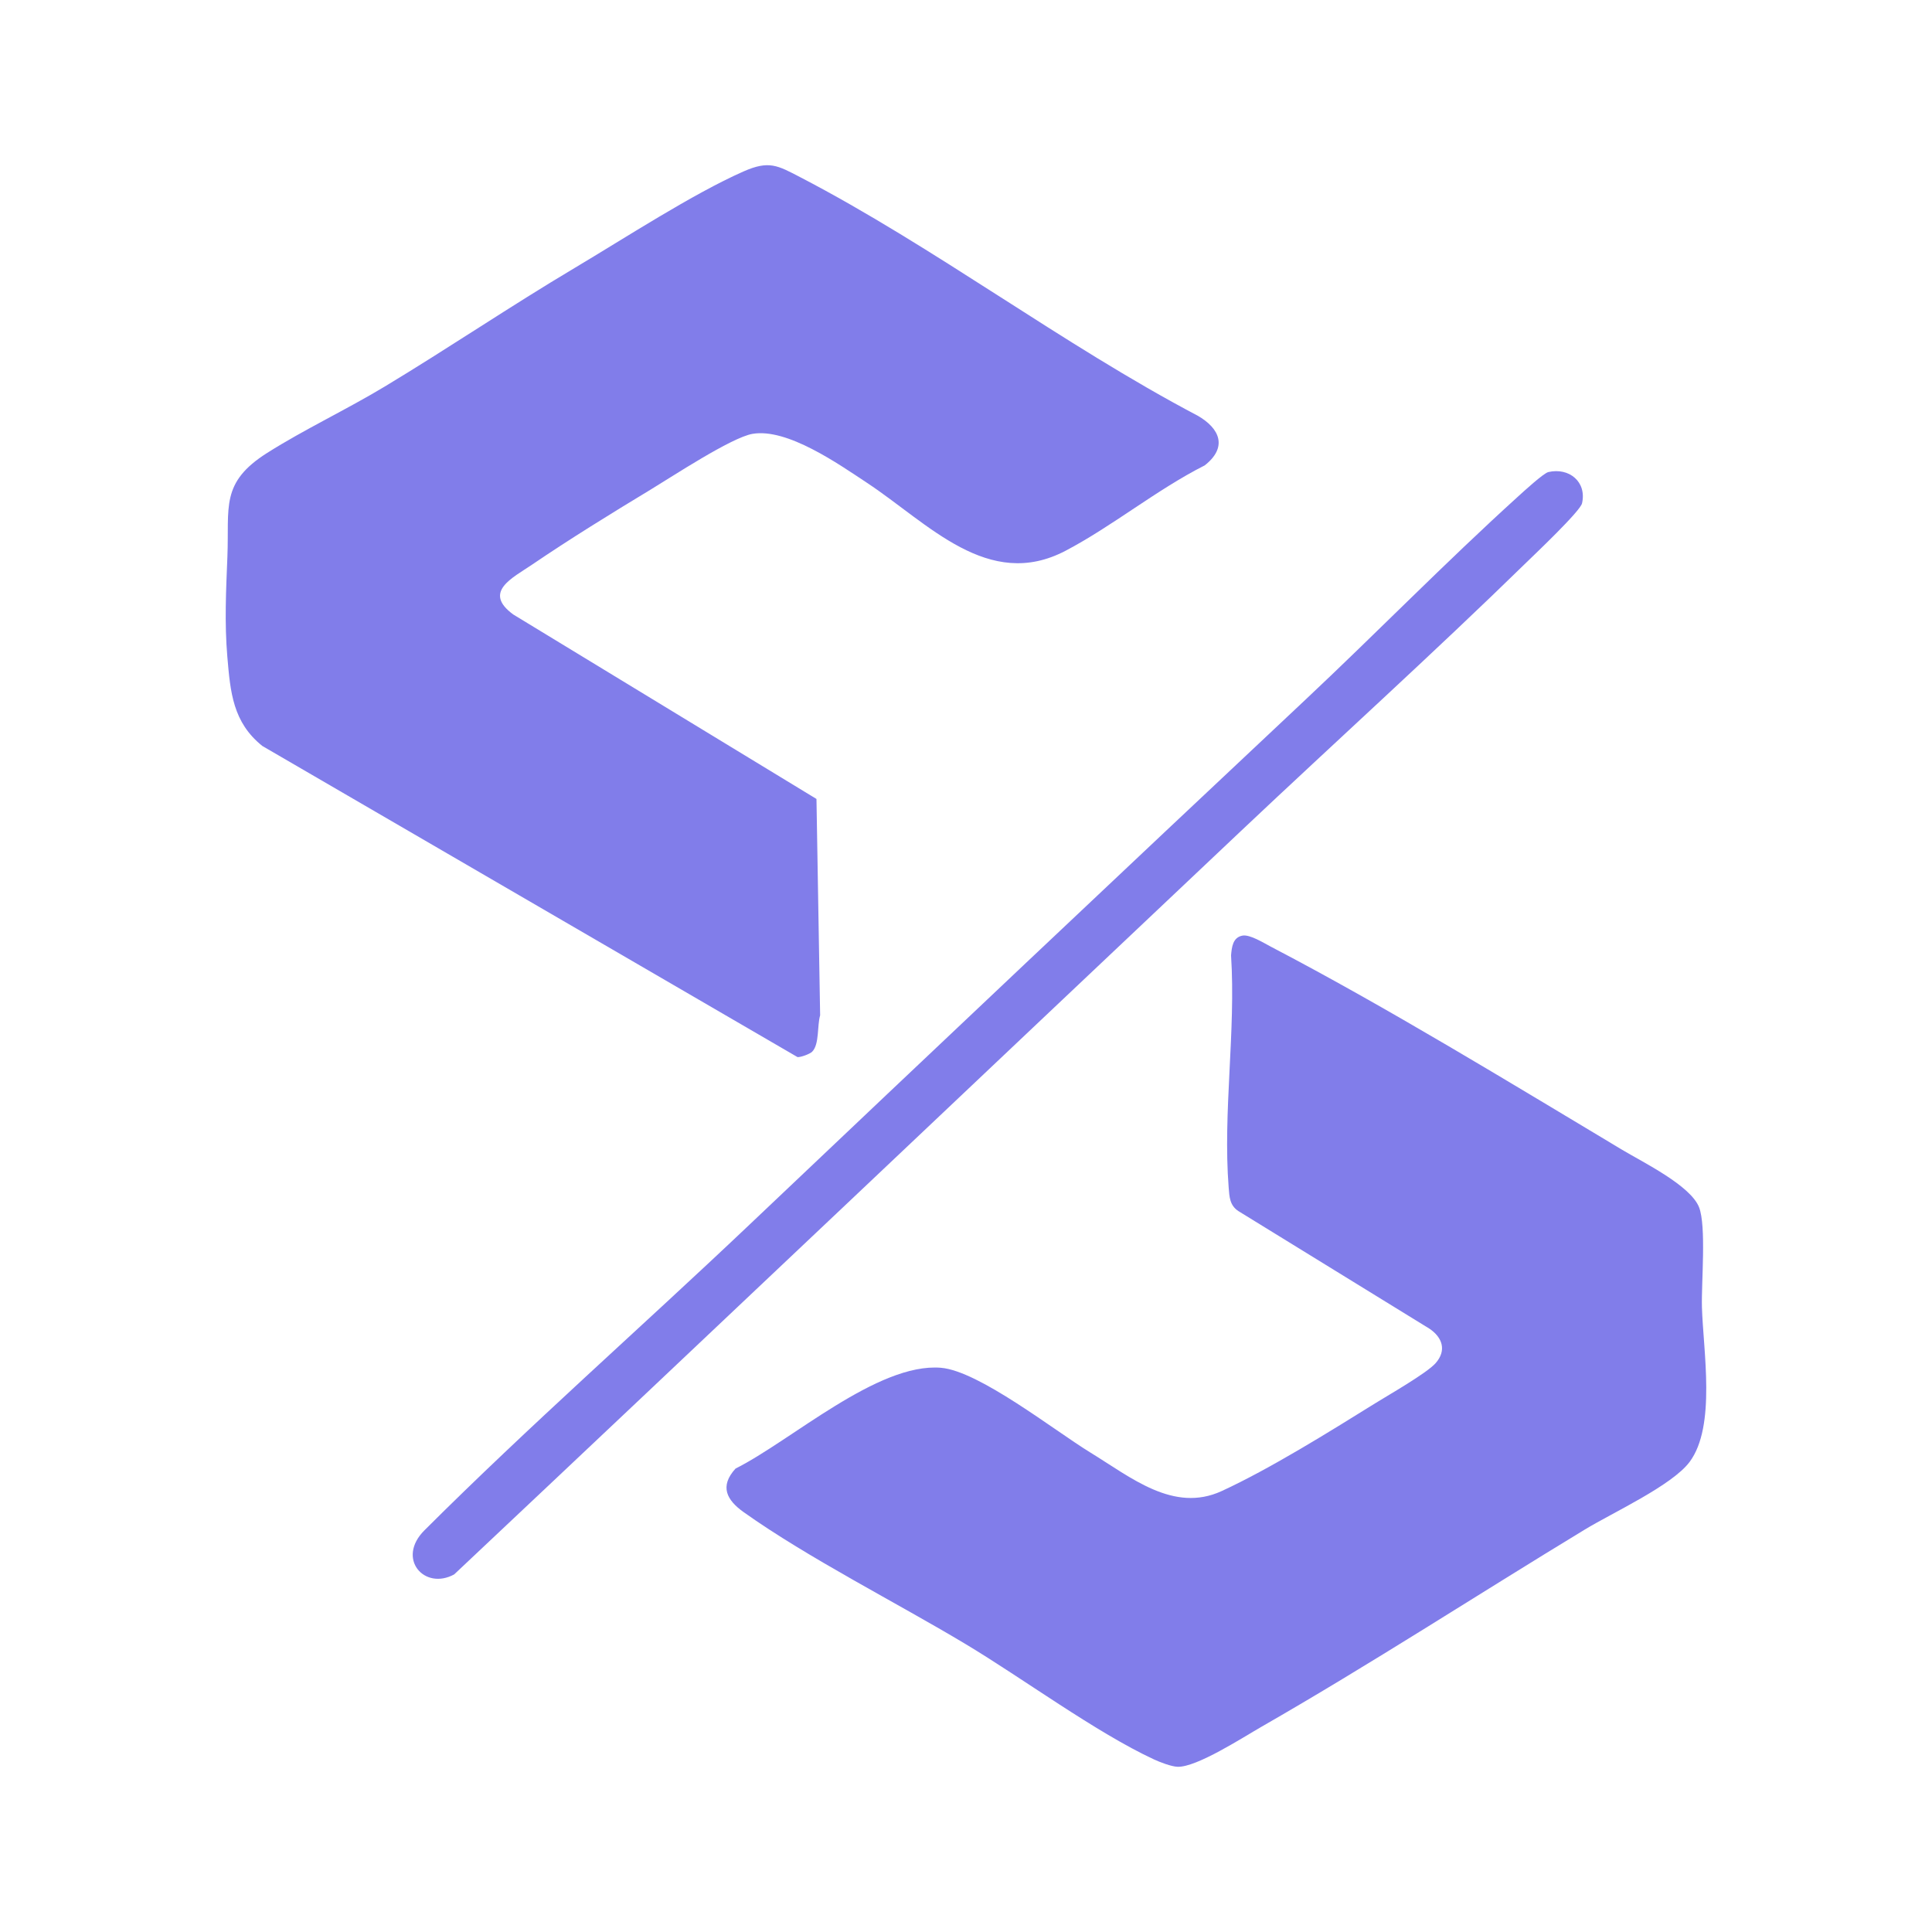
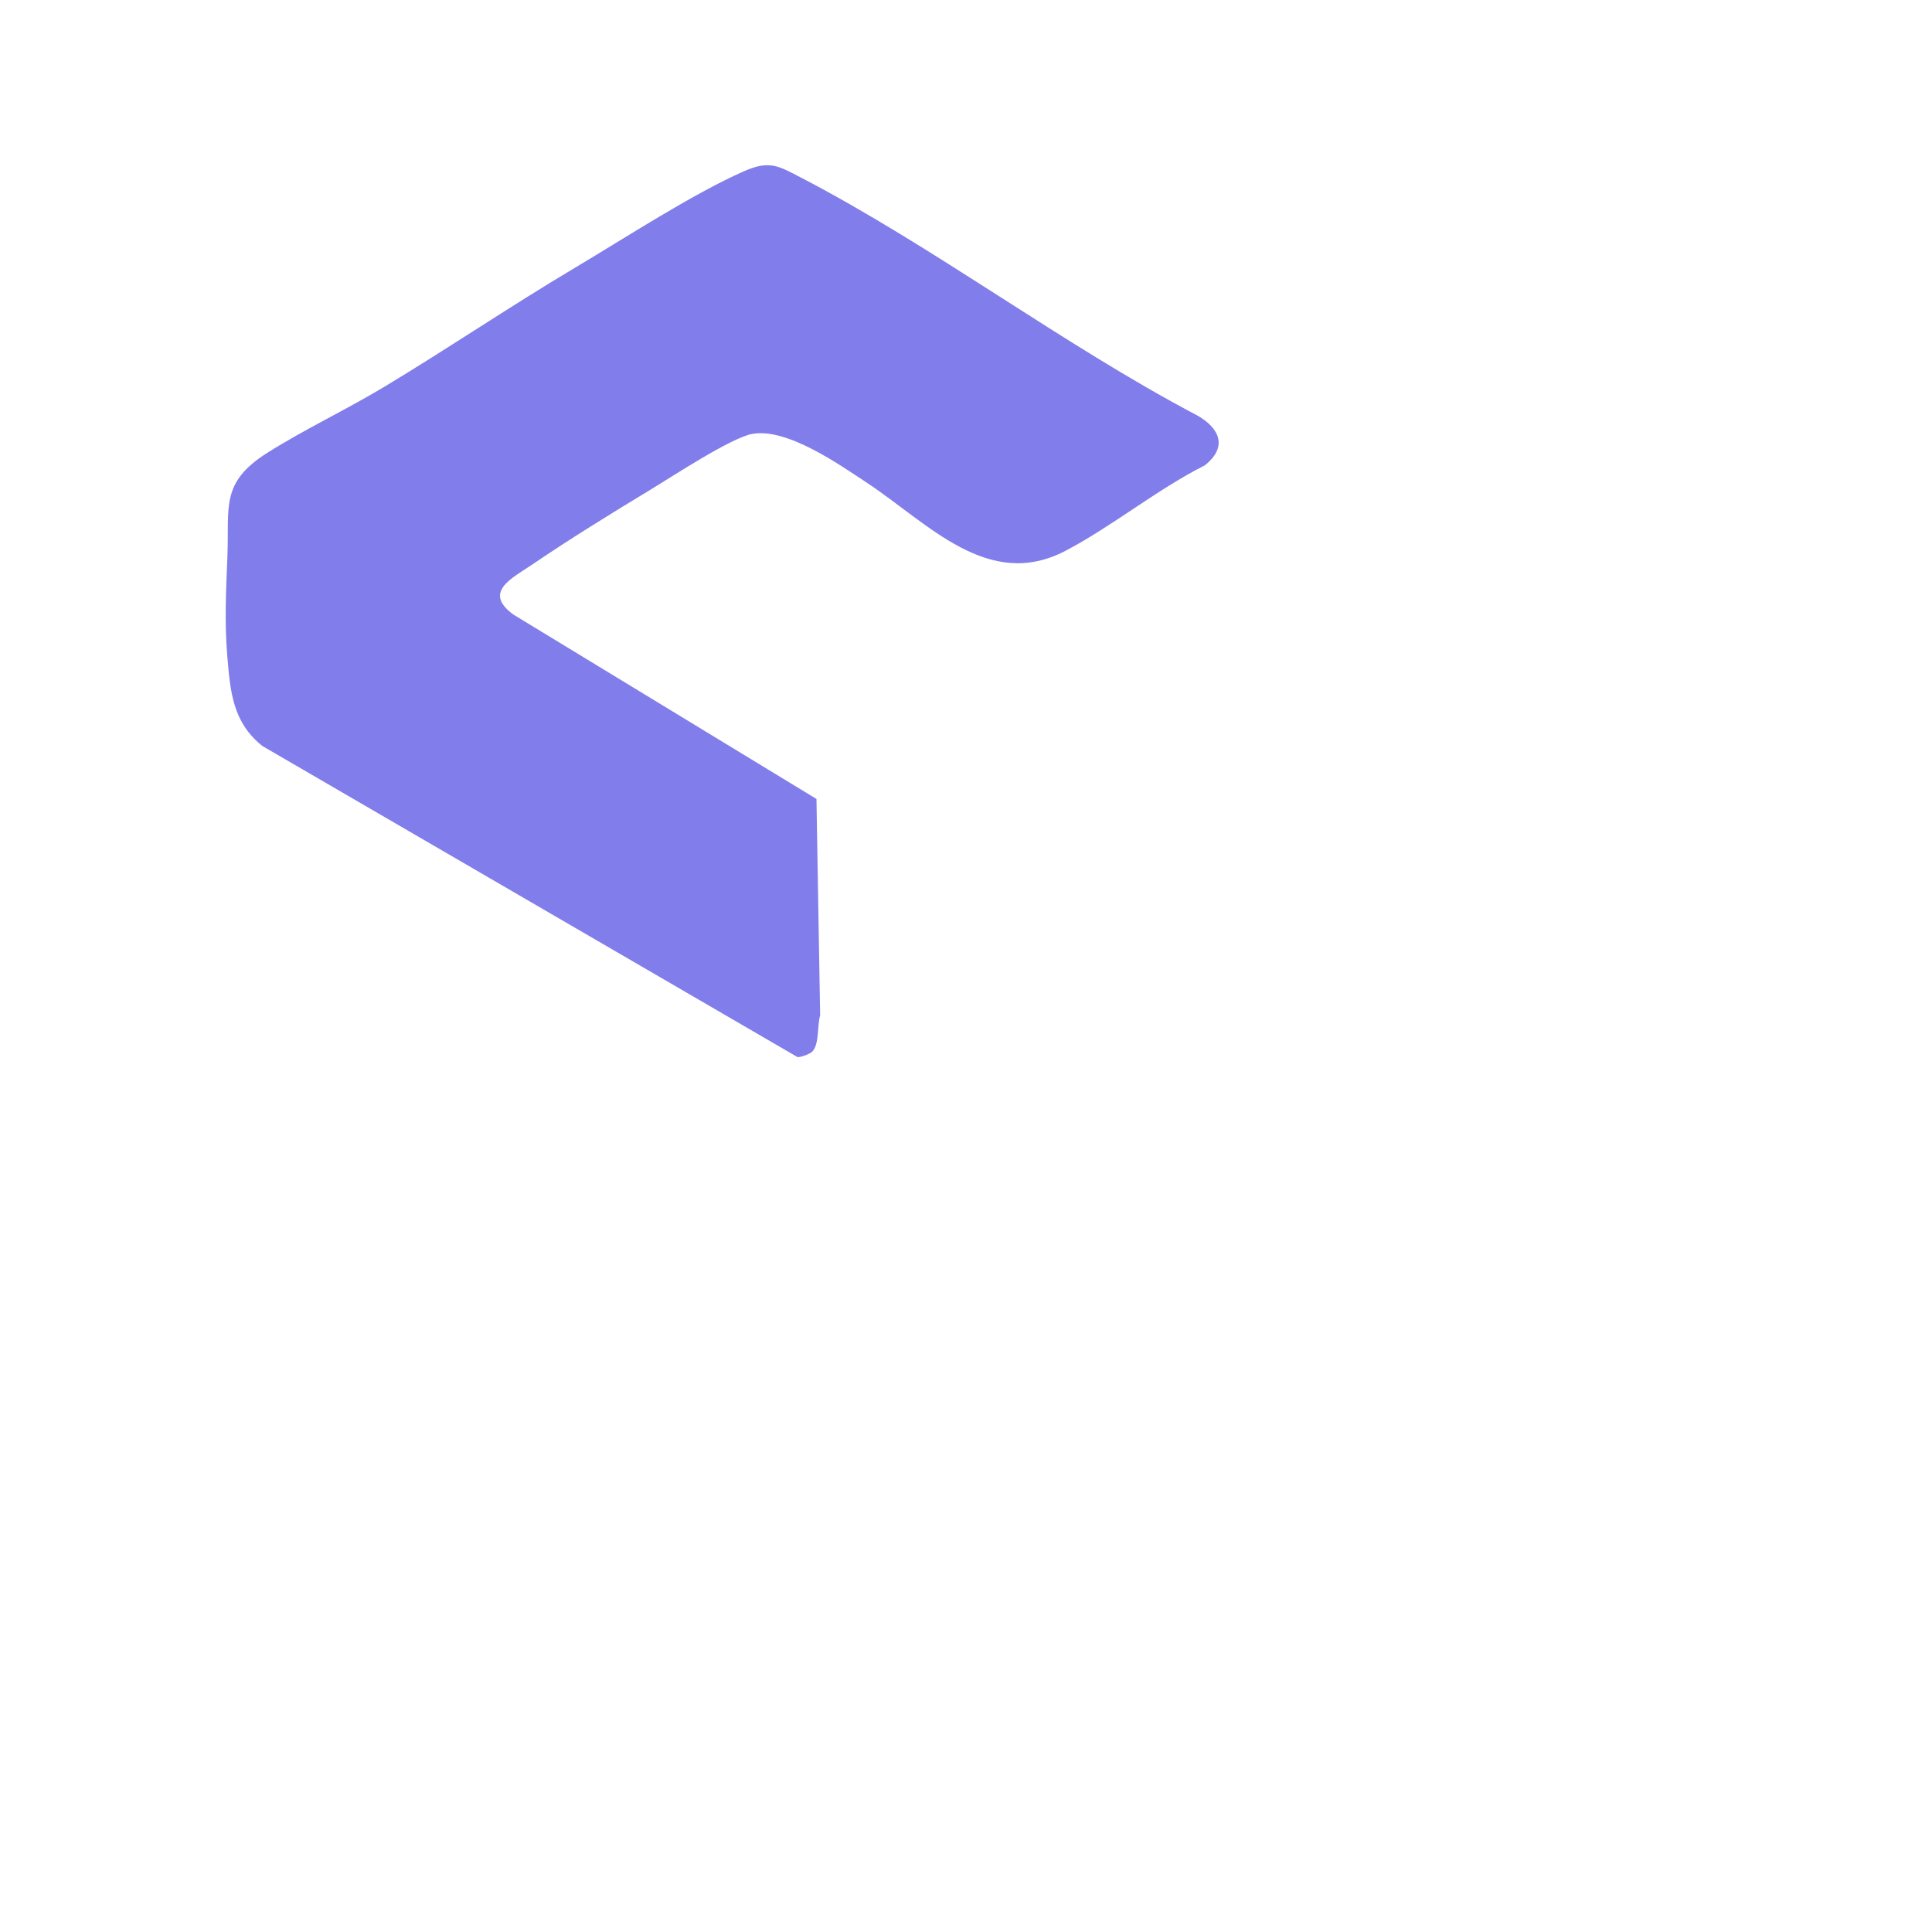
<svg xmlns="http://www.w3.org/2000/svg" xmlns:xlink="http://www.w3.org/1999/xlink" id="Layer_1" data-name="Layer 1" viewBox="0 0 1080 1080">
  <defs>
    <style>
      .cls-1 {
        fill: url(#linear-gradient-2);
      }

      .cls-2 {
        fill: url(#linear-gradient-3);
      }

      .cls-3 {
        fill: url(#linear-gradient);
      }
    </style>
    <linearGradient id="linear-gradient" x1="178.25" y1="189.62" x2="581.88" y2="422.65" gradientUnits="userSpaceOnUse">
      <stop offset="0" stop-color="#817dea" />
      <stop offset="1" stop-color="#817dea" />
    </linearGradient>
    <linearGradient id="linear-gradient-2" x1="505.42" y1="656.48" x2="904.53" y2="886.9" xlink:href="#linear-gradient" />
    <linearGradient id="linear-gradient-3" x1="438.86" y1="504.41" x2="676.51" y2="641.62" xlink:href="#linear-gradient" />
  </defs>
  <path class="cls-3" d="M454.04,587.89c-1.29,1.28-6.29,3.15-8.21,3.04l-299.16-173.91c-16.52-13.23-17.89-30.02-19.59-49.89-1.62-18.92-.71-37.3.04-56.05,1.1-27.6-4.08-41.24,22.25-57.91,20.53-13,44.48-24.29,65.76-37.12,35.7-21.53,70.25-44.93,106.1-66.26,27.63-16.43,66.02-41.43,94.37-53.94,14.26-6.29,19.02-3.41,31.68,3.17,74.89,38.88,146.92,93.73,222.12,133.29,12.79,7.31,16.81,17.85,4.03,27.85-26.75,13.51-51.61,34-77.84,47.75-43.14,22.61-76.73-15.39-110.83-37.94-15.99-10.57-44.68-30.78-64.11-27.44-11.78,2.02-44.93,23.9-56.99,31.19-21.77,13.15-45.3,27.68-66.28,41.95-10.91,7.42-27.7,15.25-10.43,27.85l169.46,103.1,2.05,120.98c-1.7,5.57-.37,16.23-4.44,20.28Z" />
-   <path class="cls-1" d="M694.58,523.01c4.13-.76,11.94,4.16,15.93,6.24,64.42,33.62,133.64,76,196.41,113.57,11.56,6.92,38,19.84,42.84,31.98,4.17,10.46,1.26,42.37,1.63,55.82.67,24.32,8.06,66.52-6.86,86.56-9.82,13.19-42.91,28.33-58.45,37.75-60.31,36.59-119.75,75.26-180.92,110.35-10.43,5.98-36.21,22.71-46.88,22.36-3.52-.12-9.87-2.57-13.23-4.13-32.18-14.93-73.34-45.3-105.24-64.44-39.06-23.43-87.8-47.98-124.03-73.72-9.59-6.81-13.67-14.47-4.61-24.41,31.18-15.62,79.42-59.24,114.76-56.35,21.31,1.74,63.39,35.01,83.57,47.37,22.68,13.88,46.57,33.93,73.43,21.55,27.05-12.46,60.2-33.14,85.86-49.09,7.61-4.73,28.77-16.79,33.72-22.4,6.27-7.11,3.85-14.39-3.51-19.32l-106.69-65.67c-4.9-3.17-5.07-7.97-5.48-13.22-3.29-42.12,4.06-87.24,1.34-129.71.39-4.67.95-10.09,6.39-11.09Z" />
-   <path class="cls-2" d="M865.55,263.88c11.57-2.67,21.55,5.44,18.82,17.47-1,4.41-25.89,27.98-31.09,33.05-52.24,51.02-106.62,100.11-159.72,150.26-146.57,138.42-292.9,277.28-439.67,415.44-16.65,9.1-32.47-8.82-16.63-24.64,58.43-58.33,121.16-113.44,181.1-170.3,103.58-98.26,207.21-196.2,311.31-293.95,39.87-37.44,78.38-76.91,118.88-113.61,2.99-2.71,14.28-13.1,17-13.72Z" />
</svg>